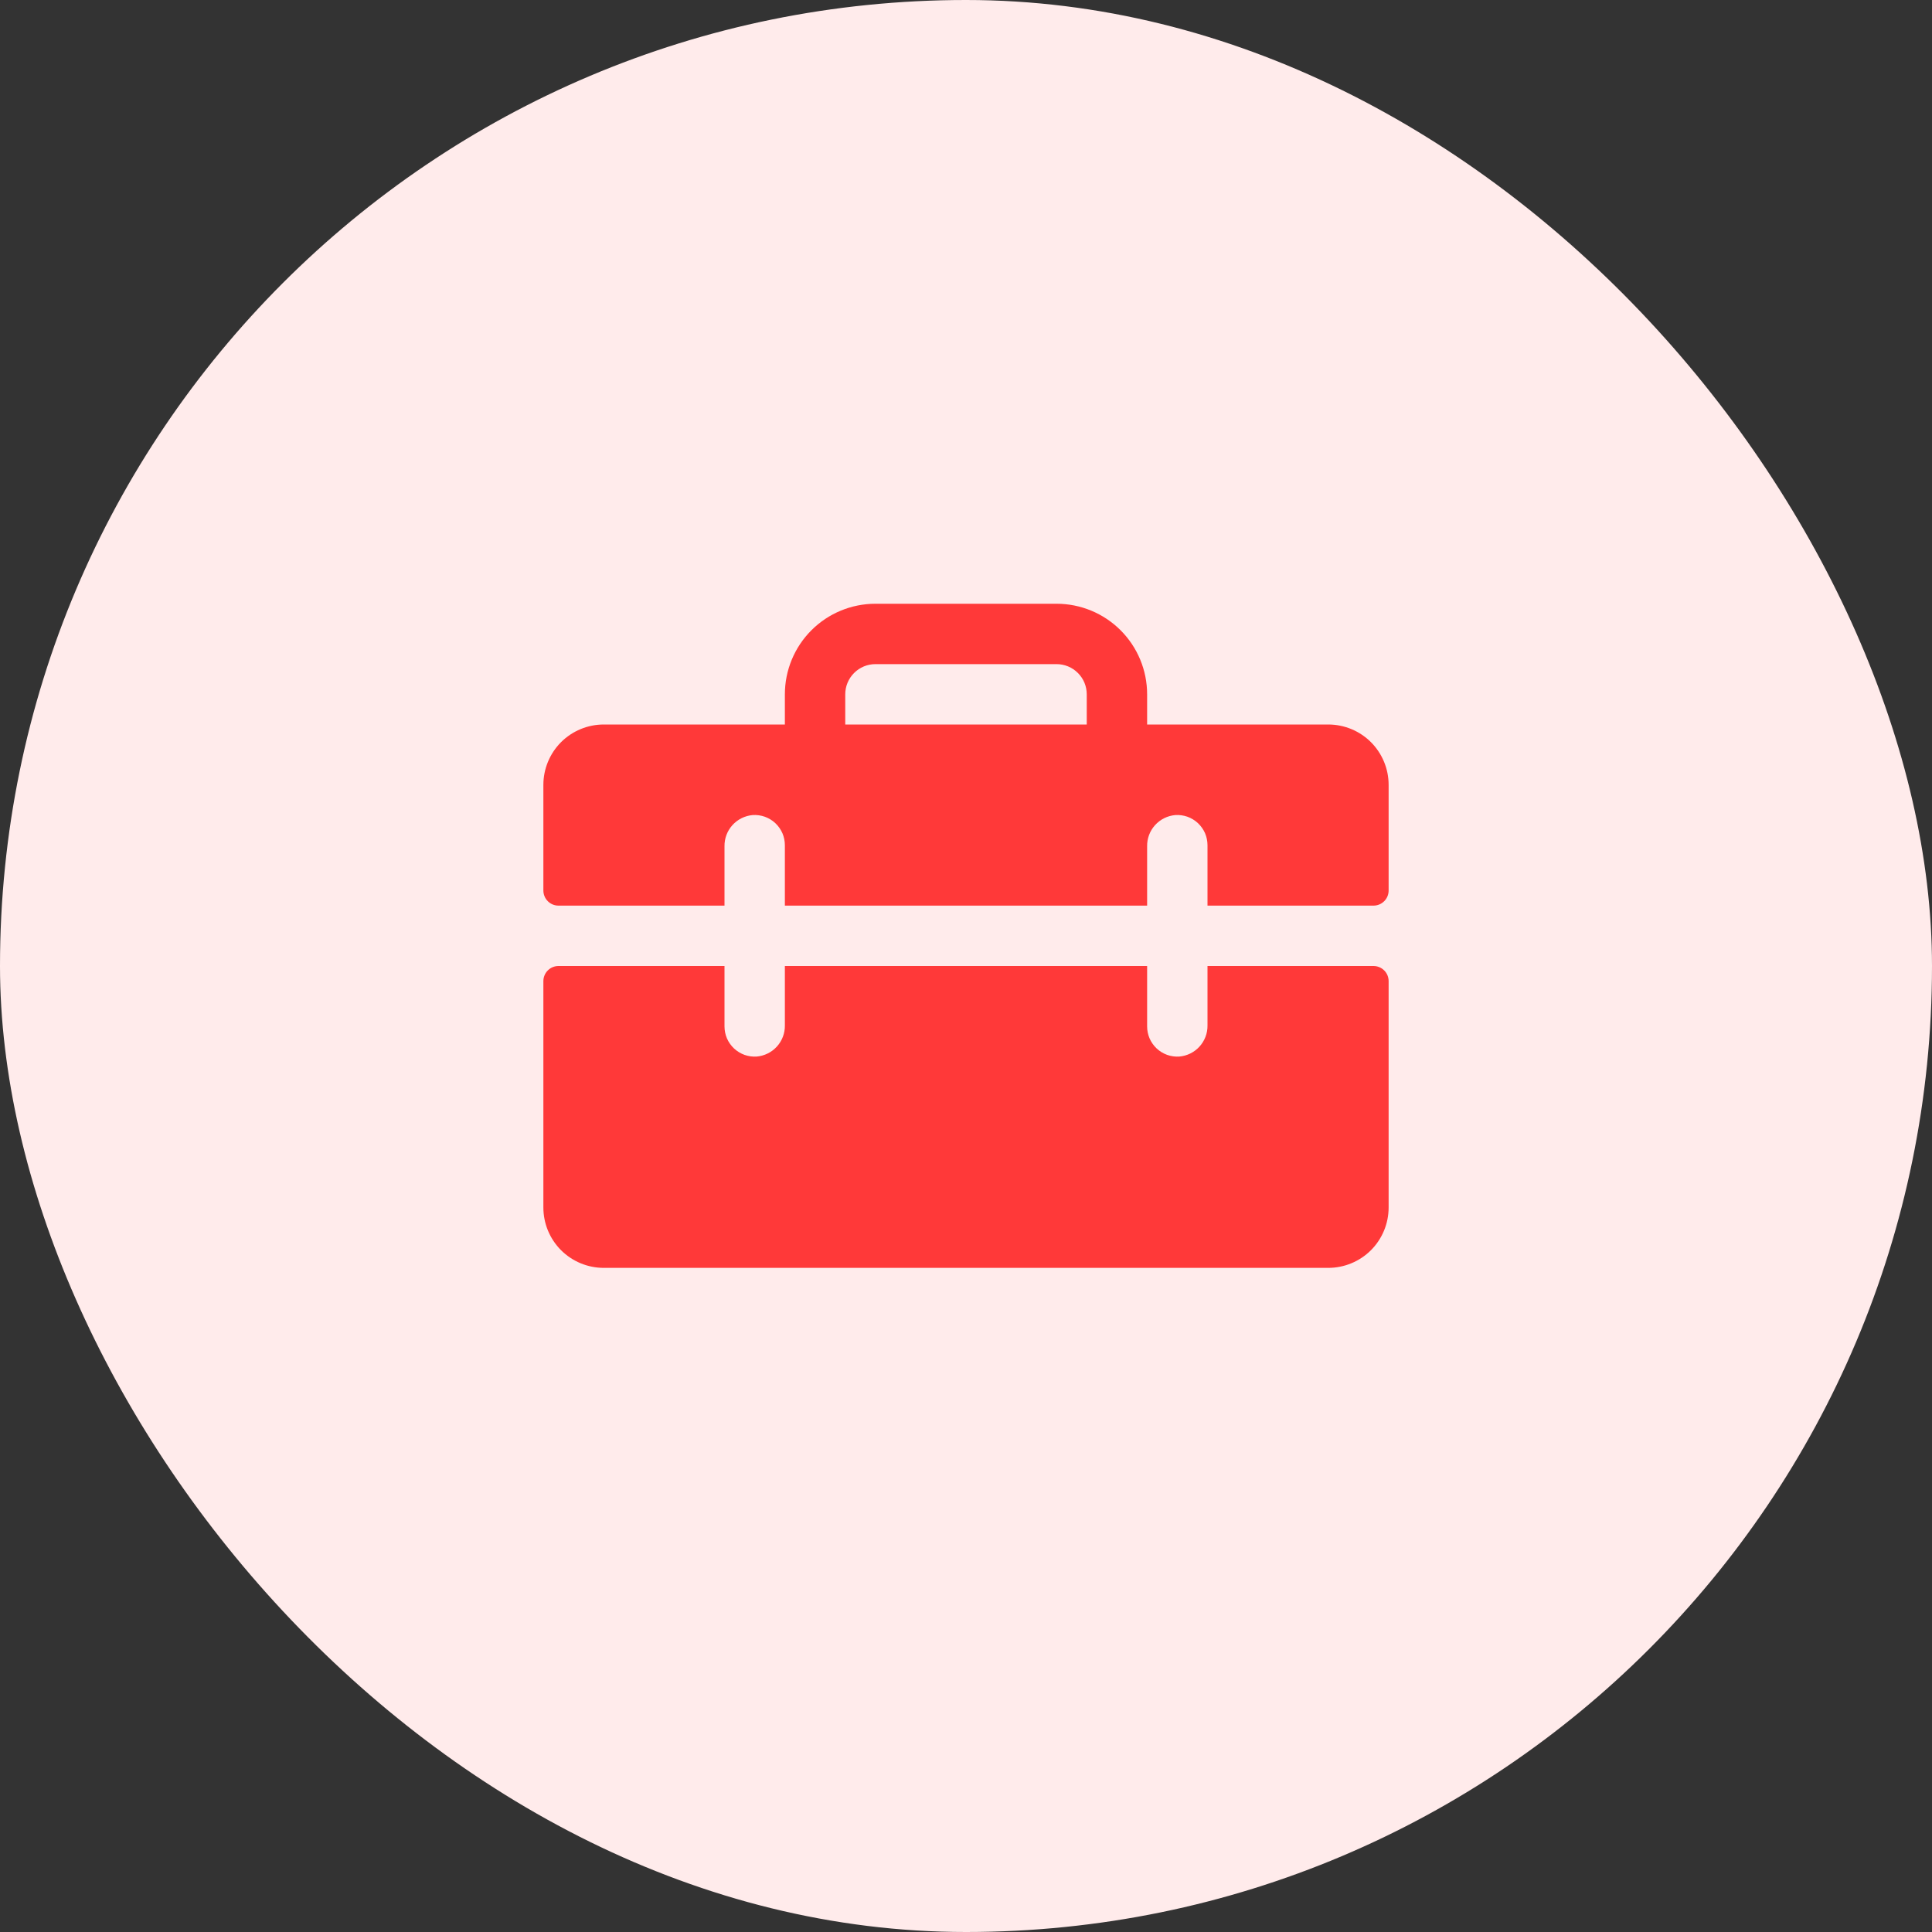
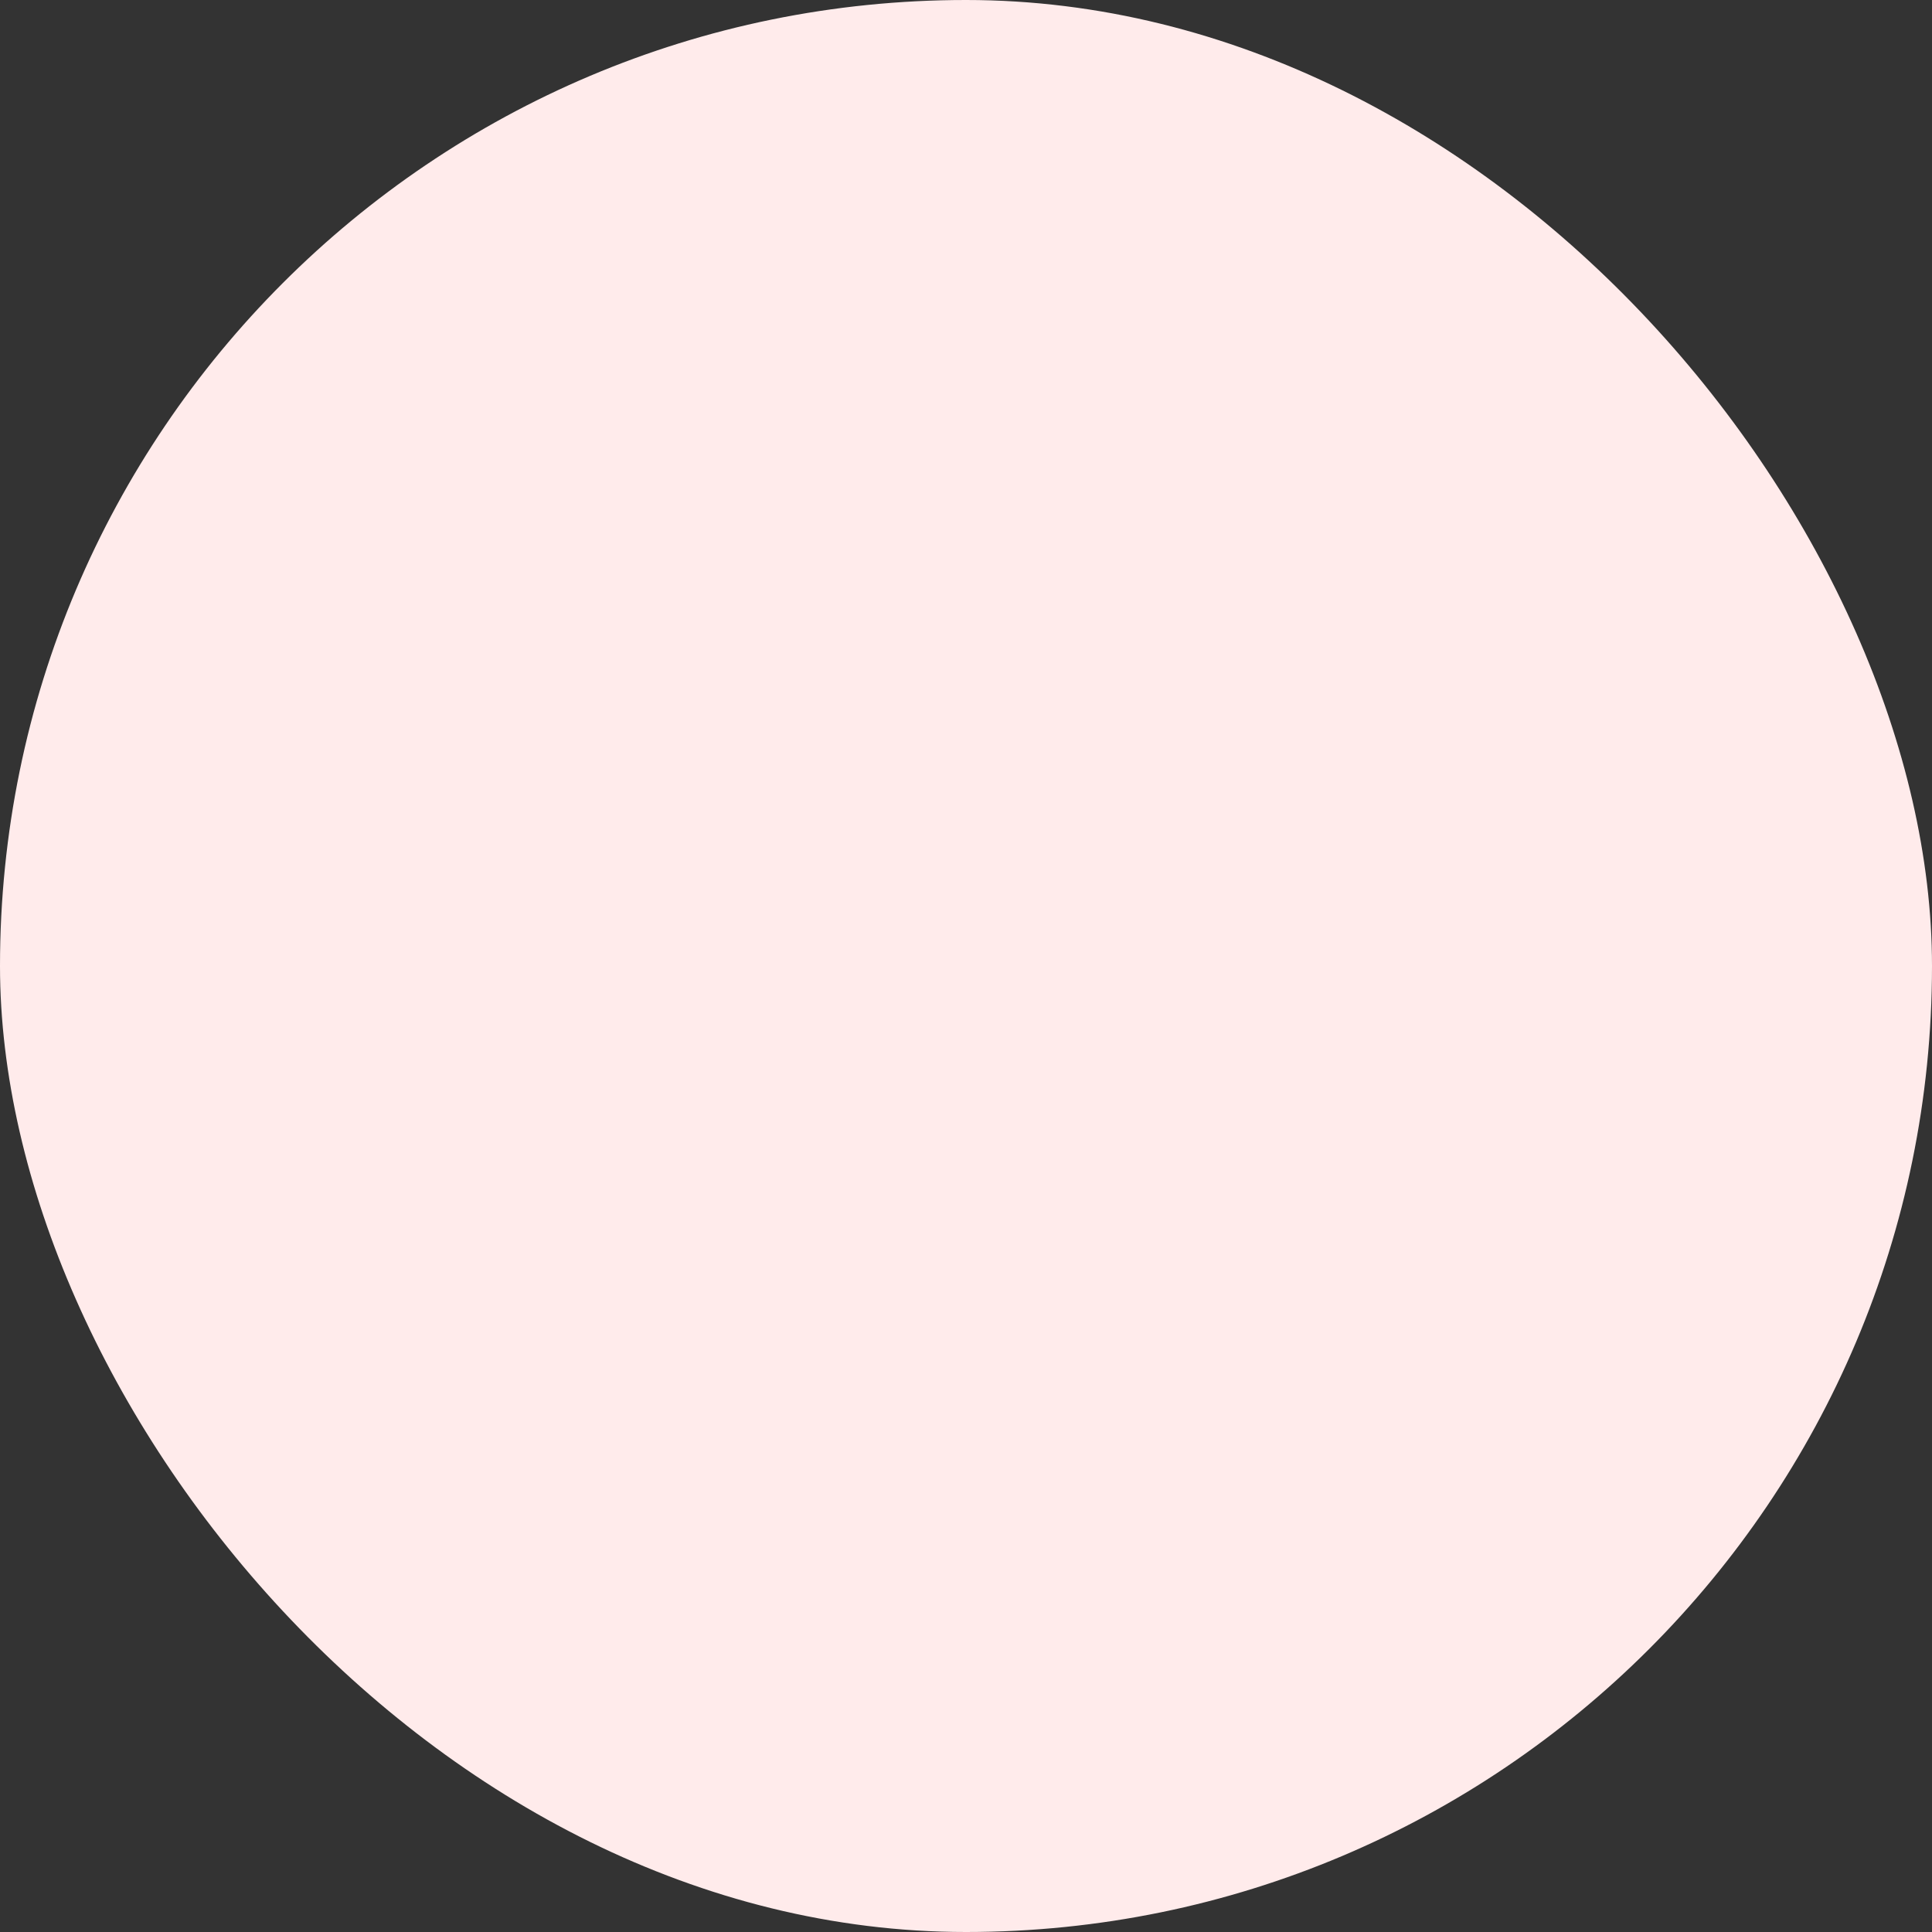
<svg xmlns="http://www.w3.org/2000/svg" width="48" height="48" viewBox="0 0 48 48" fill="none">
  <rect x="0" y="0" width="48" height="48" fill="#333333" stroke="none" />
  <rect width="48" height="48" rx="24" fill="#FFEBEB" />
-   <path d="M33 18H28.5V17.25C28.5 16.653 28.263 16.081 27.841 15.659C27.419 15.237 26.847 15 26.25 15H21.75C21.153 15 20.581 15.237 20.159 15.659C19.737 16.081 19.5 16.653 19.5 17.25V18H15C14.602 18 14.221 18.158 13.939 18.439C13.658 18.721 13.5 19.102 13.5 19.5V22.125C13.5 22.224 13.54 22.32 13.61 22.39C13.68 22.46 13.775 22.5 13.875 22.5H18V21.025C17.997 20.831 18.067 20.644 18.197 20.5C18.327 20.356 18.507 20.267 18.7 20.25C18.803 20.243 18.906 20.258 19.003 20.292C19.099 20.327 19.188 20.381 19.263 20.451C19.338 20.522 19.398 20.607 19.439 20.701C19.479 20.795 19.5 20.897 19.5 21V22.5H28.5V21.025C28.497 20.831 28.567 20.644 28.697 20.5C28.827 20.356 29.007 20.267 29.2 20.25C29.303 20.243 29.406 20.258 29.503 20.292C29.599 20.327 29.688 20.381 29.763 20.451C29.838 20.522 29.898 20.607 29.939 20.701C29.979 20.795 30 20.897 30 21V22.5H34.125C34.224 22.5 34.32 22.46 34.39 22.39C34.461 22.32 34.5 22.224 34.5 22.125V19.5C34.5 19.102 34.342 18.721 34.061 18.439C33.779 18.158 33.398 18 33 18ZM27 18H21V17.25C21 17.051 21.079 16.86 21.22 16.72C21.36 16.579 21.551 16.5 21.75 16.5H26.25C26.449 16.5 26.64 16.579 26.78 16.72C26.921 16.86 27 17.051 27 17.25V18ZM34.5 24.375V30C34.5 30.398 34.342 30.779 34.061 31.061C33.779 31.342 33.398 31.5 33 31.5H15C14.602 31.5 14.221 31.342 13.939 31.061C13.658 30.779 13.5 30.398 13.5 30V24.375C13.5 24.276 13.54 24.18 13.61 24.11C13.68 24.04 13.775 24 13.875 24H18V25.5C18 25.603 18.021 25.705 18.061 25.799C18.102 25.893 18.162 25.978 18.237 26.049C18.312 26.119 18.401 26.173 18.497 26.208C18.594 26.242 18.697 26.257 18.8 26.25C18.993 26.233 19.173 26.144 19.303 26C19.433 25.856 19.503 25.669 19.5 25.475V24H28.5V25.5C28.5 25.603 28.521 25.705 28.561 25.799C28.602 25.893 28.662 25.978 28.737 26.049C28.812 26.119 28.901 26.173 28.997 26.208C29.094 26.242 29.197 26.257 29.3 26.25C29.492 26.233 29.672 26.145 29.802 26.001C29.932 25.858 30.003 25.67 30 25.477V24H34.125C34.224 24 34.32 24.04 34.39 24.11C34.461 24.18 34.5 24.276 34.5 24.375Z" fill="#FF3939" />
</svg>